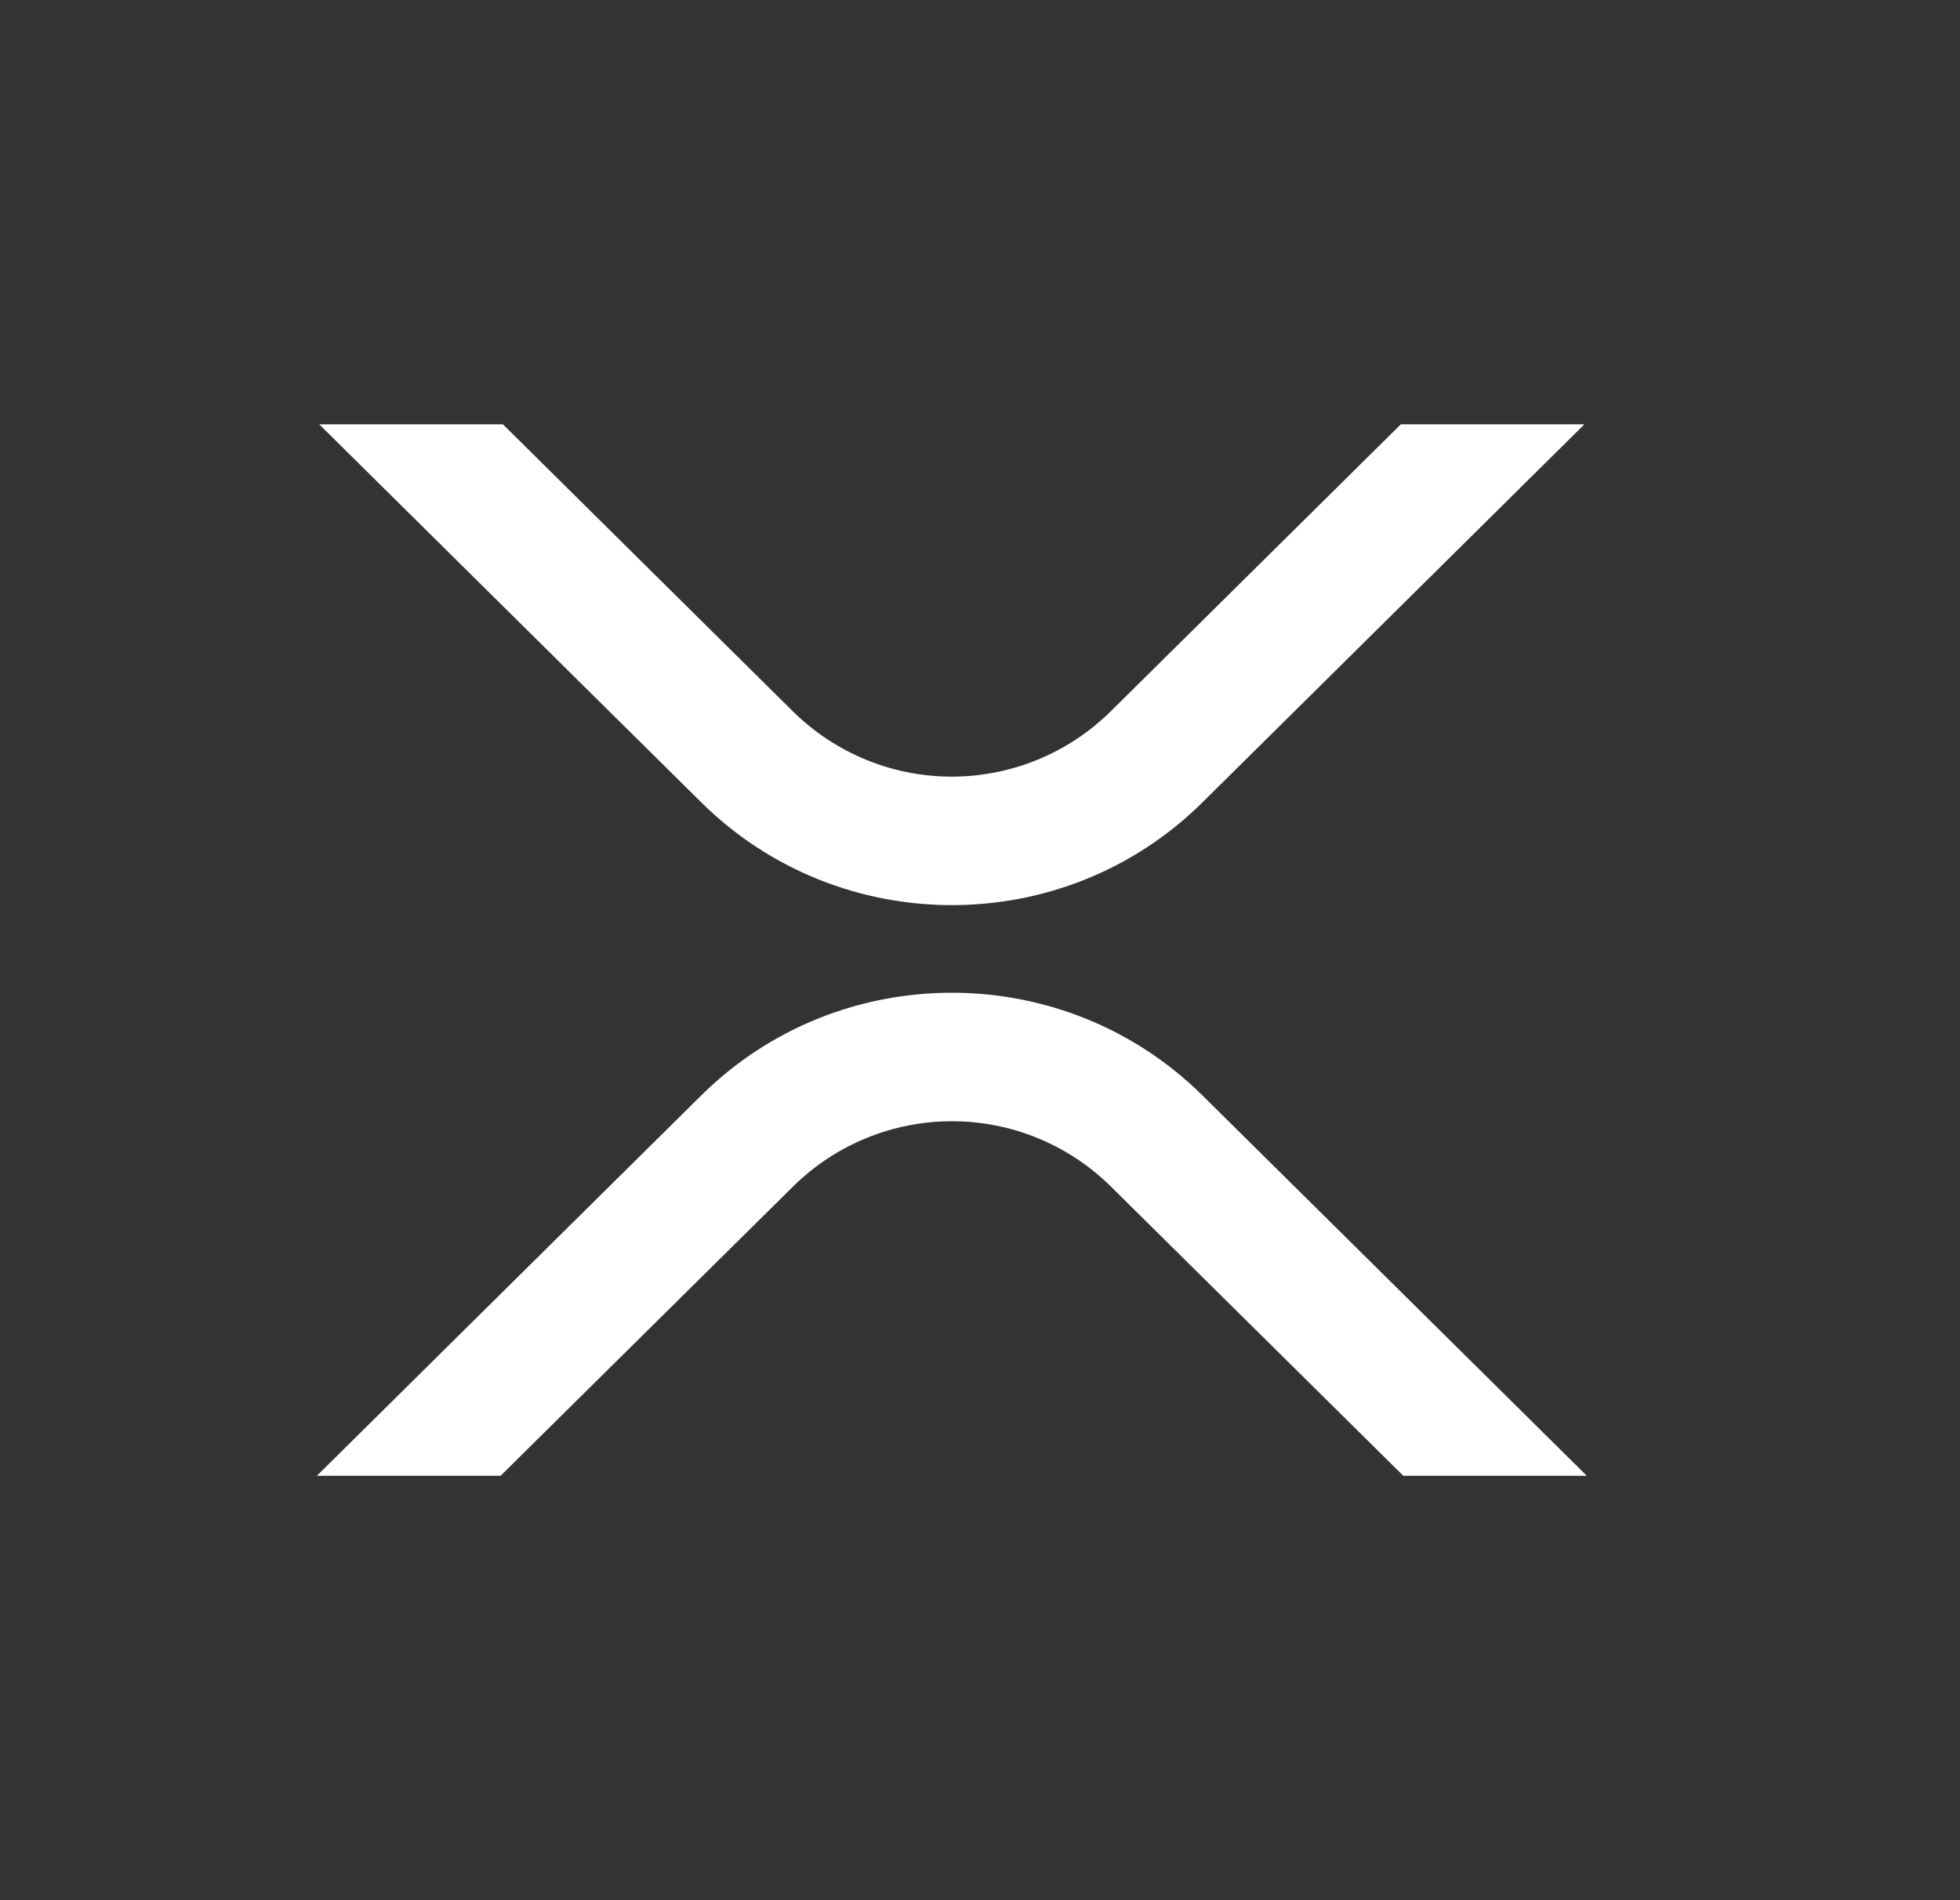
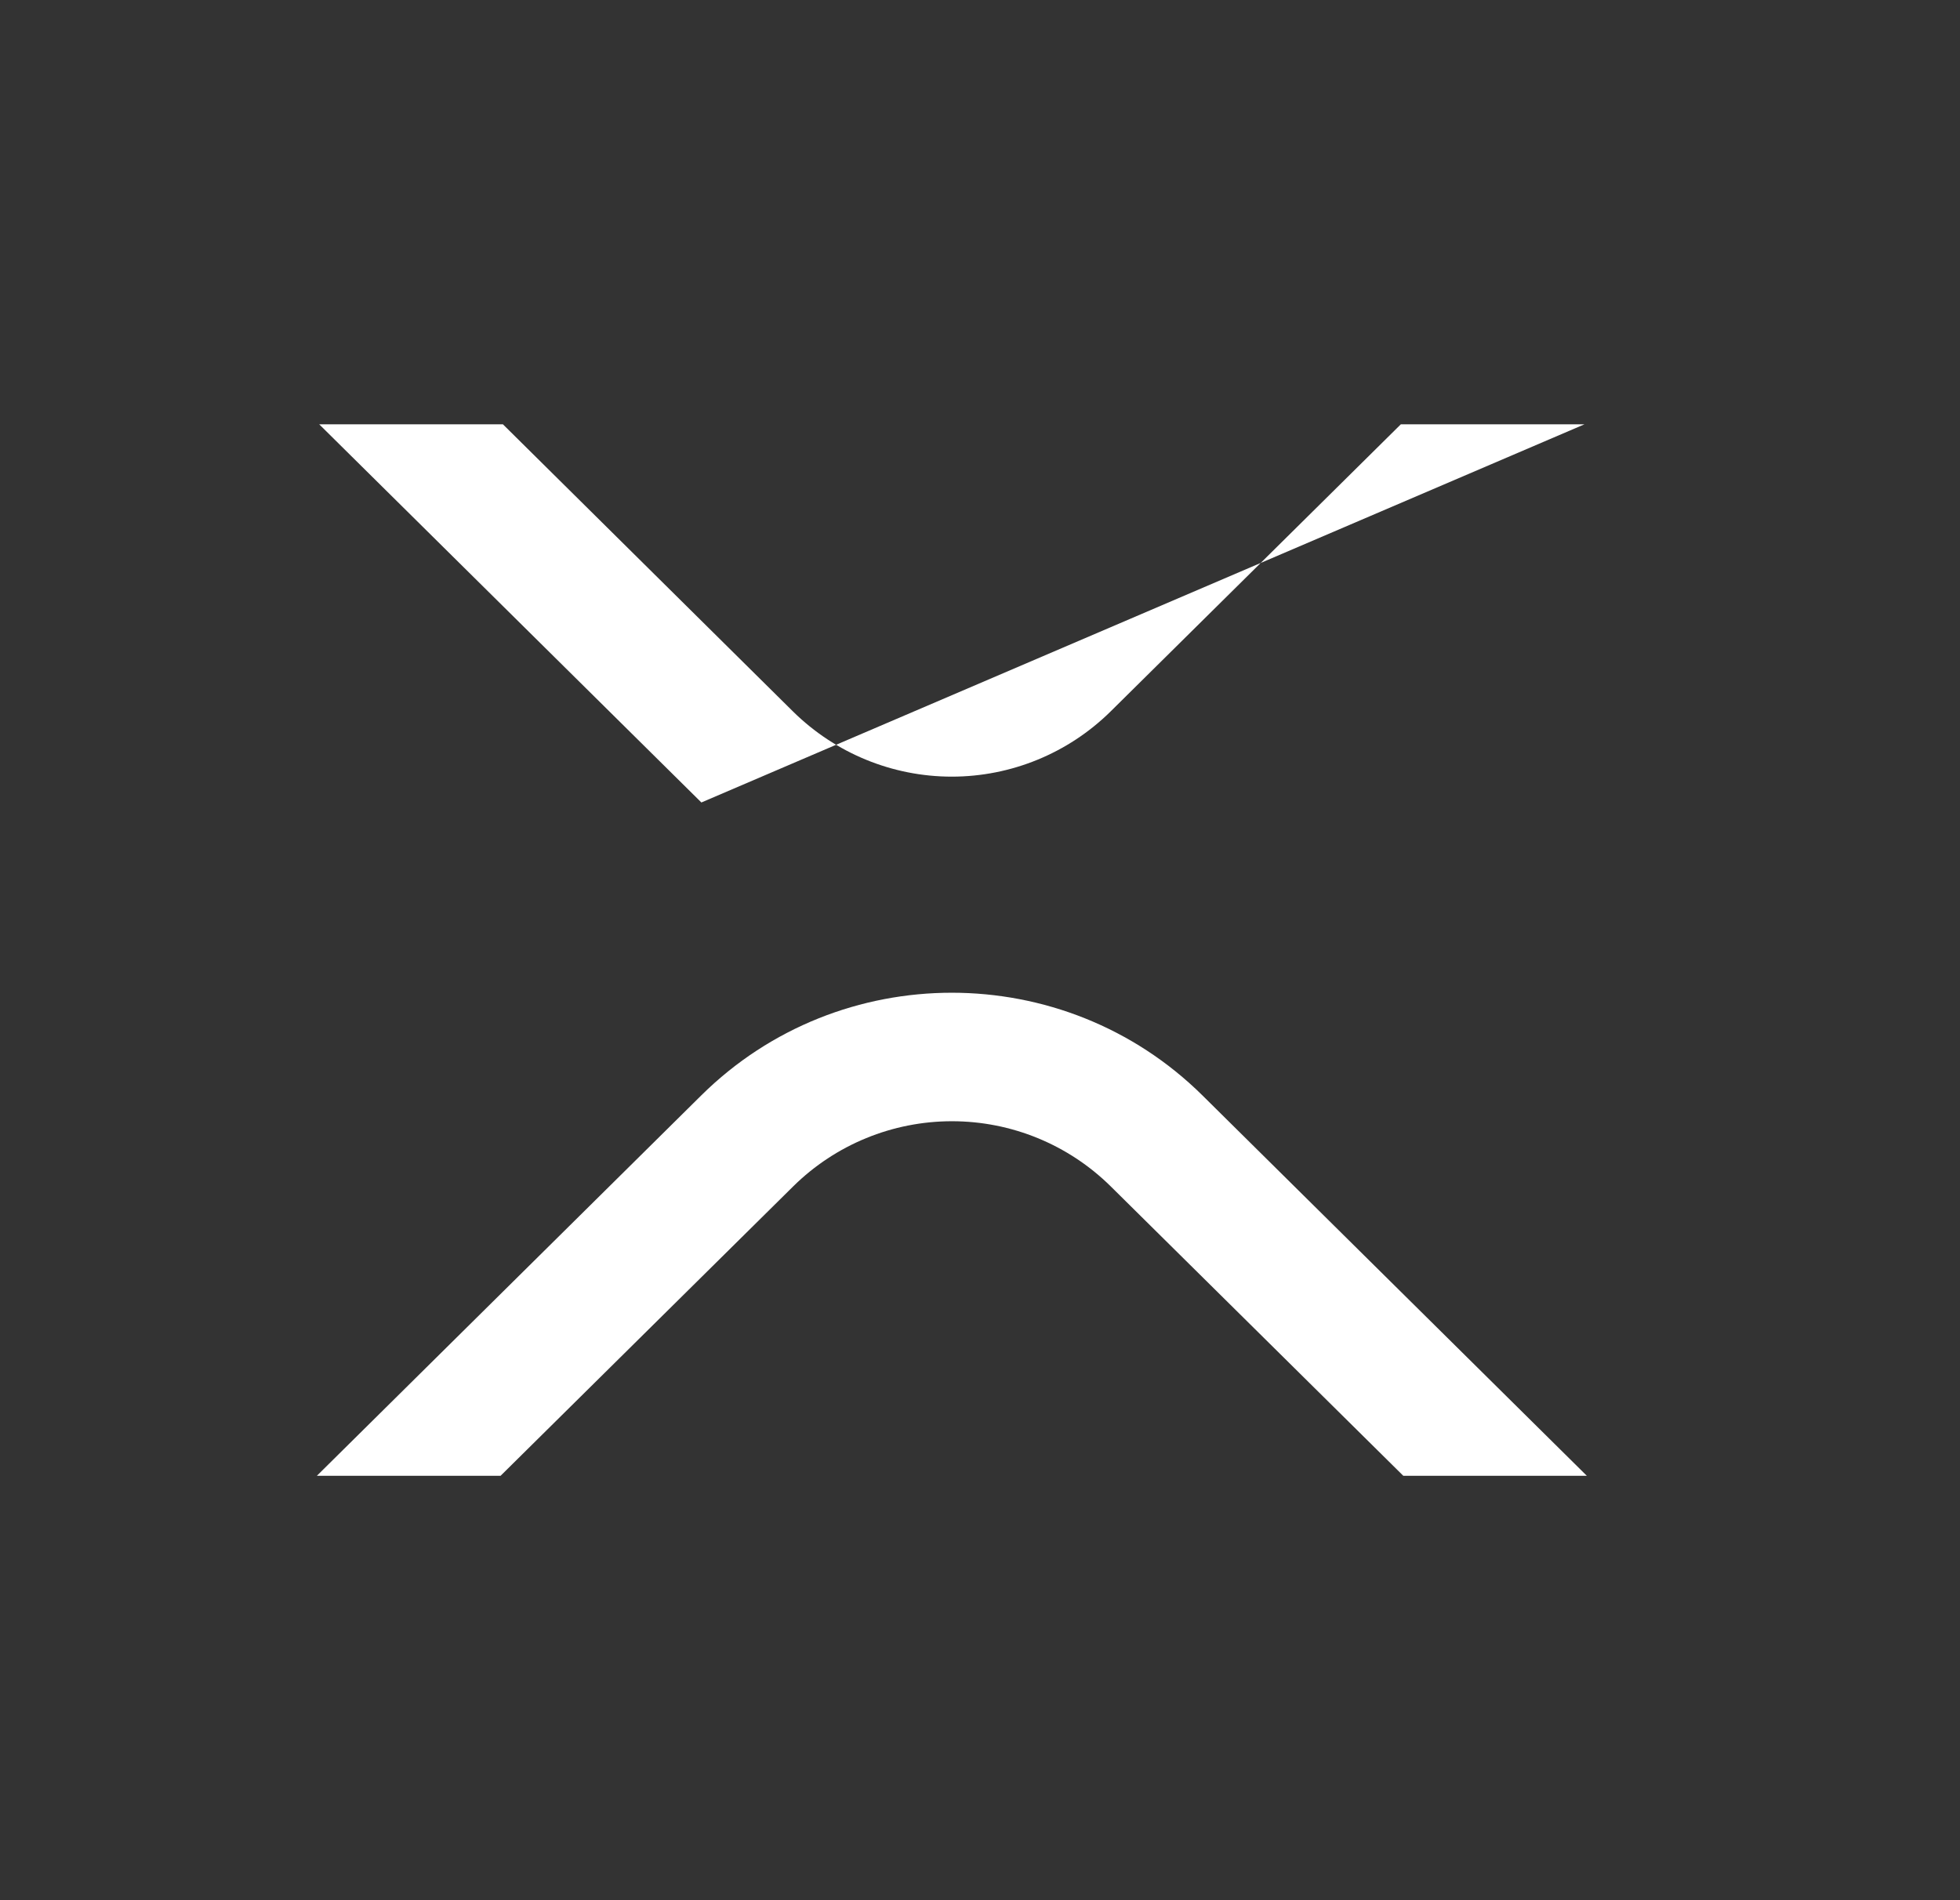
<svg xmlns="http://www.w3.org/2000/svg" width="33" height="32" viewBox="0 0 33 32" fill="none">
  <rect x="0" y="0" width="33" height="32" fill="#333333" stroke="none" />
-   <path fill-rule="evenodd" clip-rule="evenodd" d="M26.676 7.146H23.585L18.696 11.984C17.984 12.685 17.024 13.079 16.025 13.079C15.025 13.079 14.066 12.685 13.354 11.984L8.468 7.146H5.375L11.809 13.514C14.139 15.819 17.916 15.819 20.244 13.514L26.676 7.146ZM5.335 24.853H8.428L13.357 19.977C14.069 19.275 15.028 18.882 16.028 18.882C17.028 18.882 17.987 19.275 18.699 19.977L23.627 24.853H26.717L20.244 18.446C17.913 16.142 14.137 16.142 11.808 18.446L5.335 24.853Z" fill="white" />
+   <path fill-rule="evenodd" clip-rule="evenodd" d="M26.676 7.146H23.585L18.696 11.984C17.984 12.685 17.024 13.079 16.025 13.079C15.025 13.079 14.066 12.685 13.354 11.984L8.468 7.146H5.375L11.809 13.514L26.676 7.146ZM5.335 24.853H8.428L13.357 19.977C14.069 19.275 15.028 18.882 16.028 18.882C17.028 18.882 17.987 19.275 18.699 19.977L23.627 24.853H26.717L20.244 18.446C17.913 16.142 14.137 16.142 11.808 18.446L5.335 24.853Z" fill="white" />
</svg>